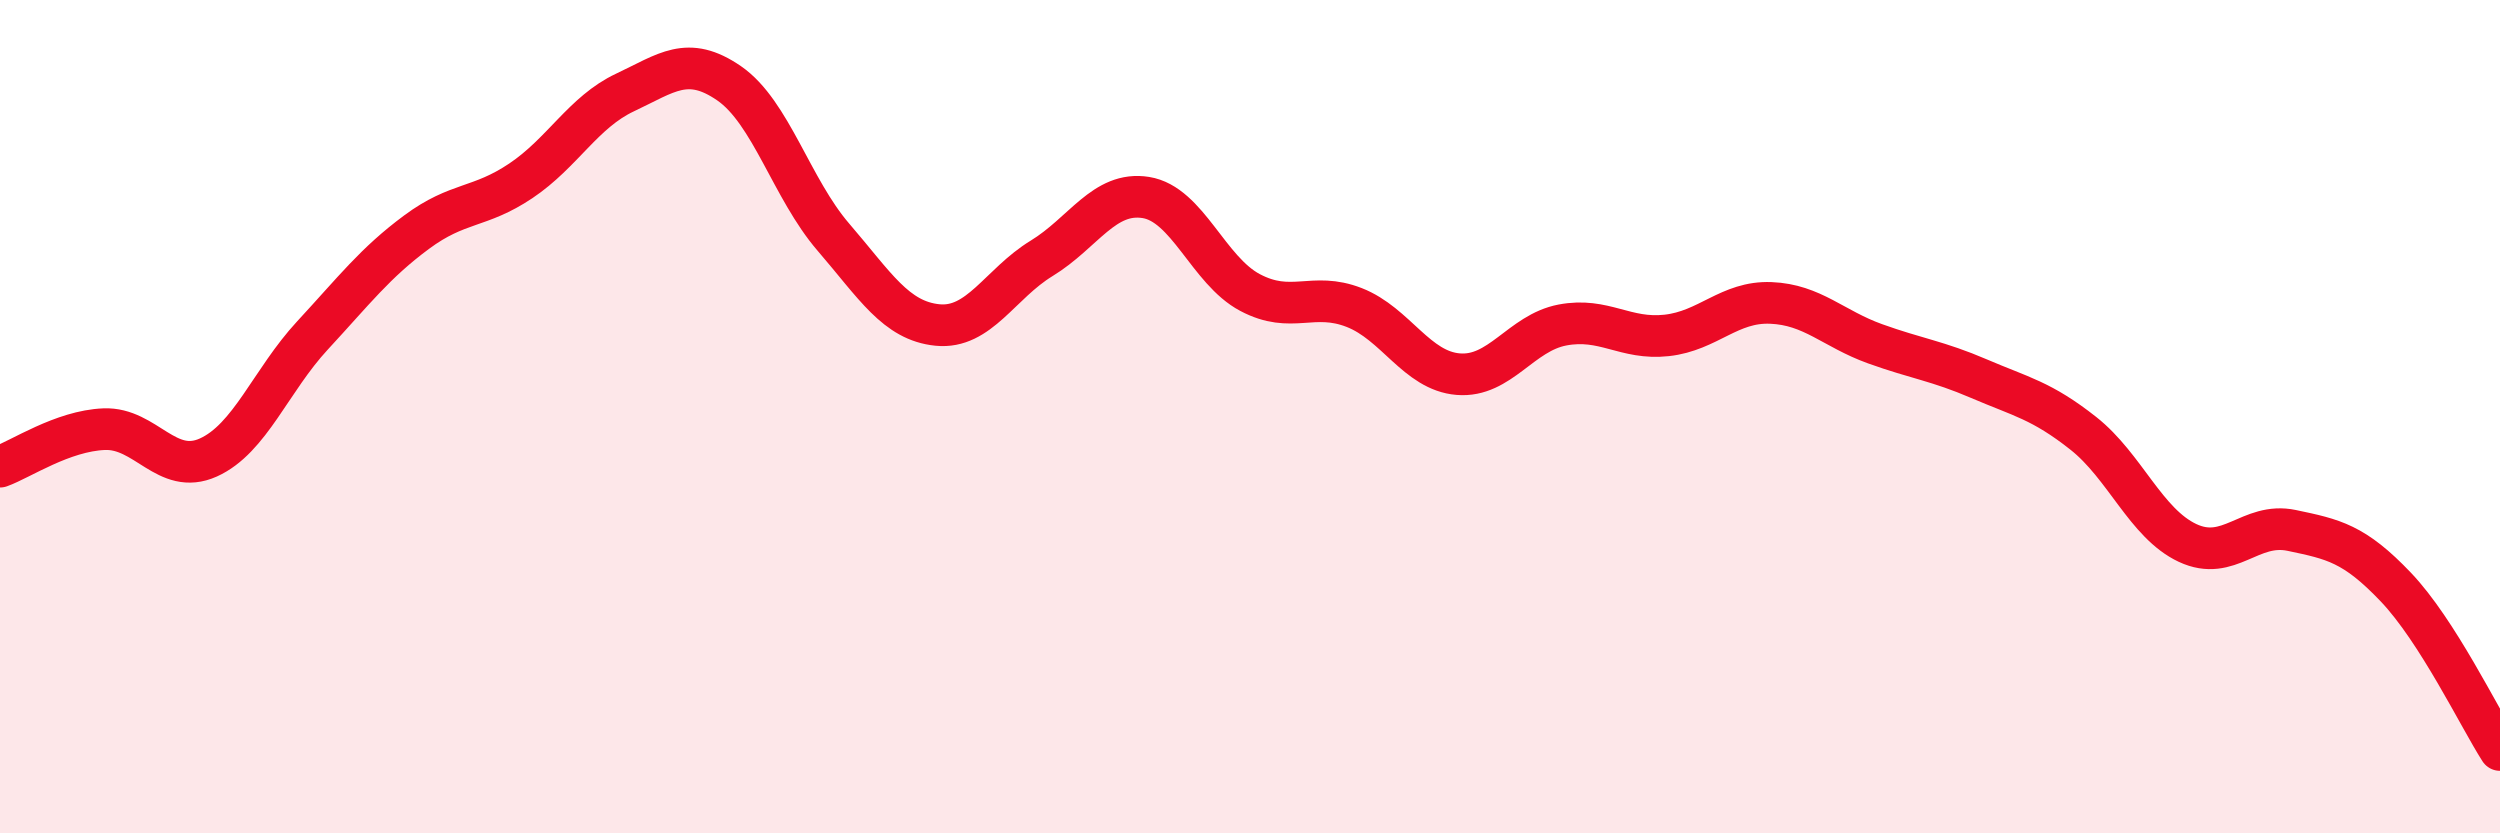
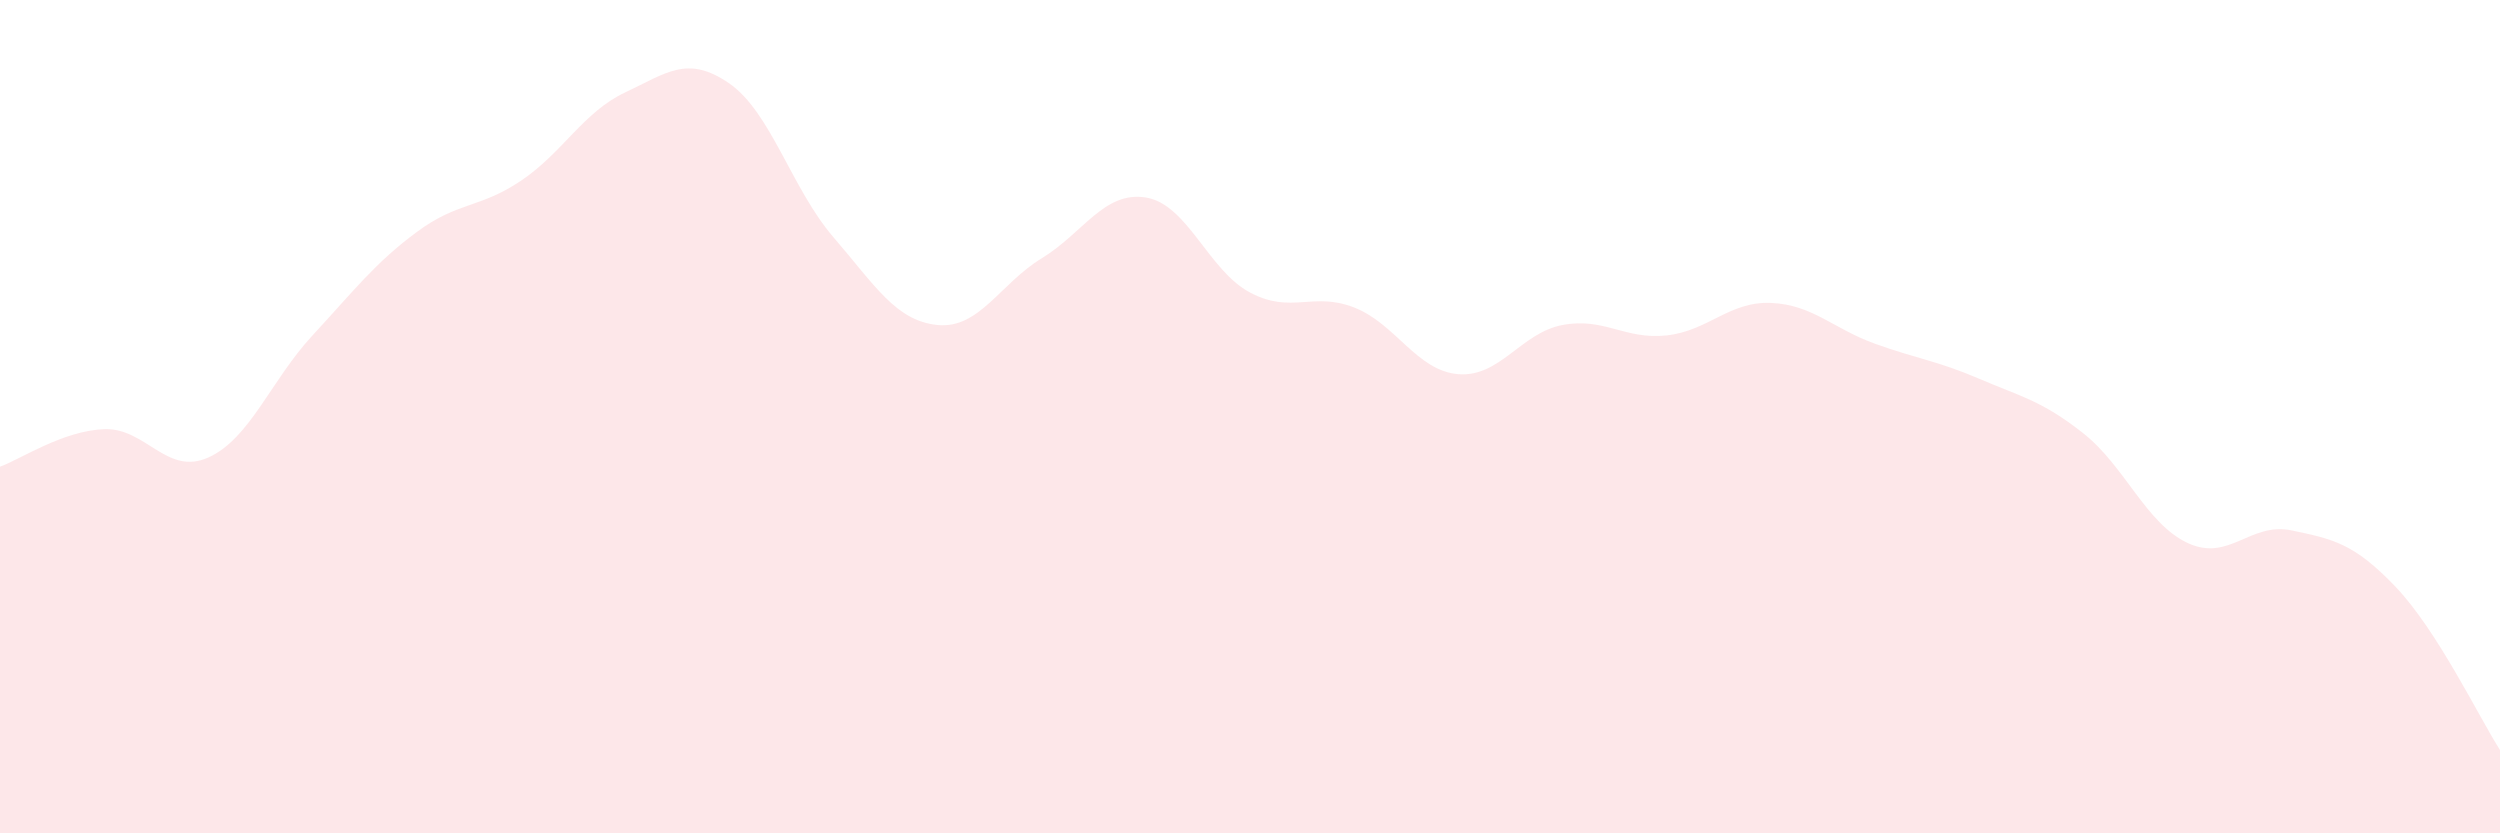
<svg xmlns="http://www.w3.org/2000/svg" width="60" height="20" viewBox="0 0 60 20">
  <path d="M 0,11.2 C 0.5,11.02 1.5,10.34 2.5,10.3 C 3.5,10.26 4,11.43 5,10.98 C 6,10.53 6.5,9.13 7.5,8.05 C 8.5,6.97 9,6.31 10,5.57 C 11,4.83 11.5,5.01 12.5,4.34 C 13.5,3.67 14,2.69 15,2.22 C 16,1.75 16.5,1.31 17.5,2 C 18.5,2.69 19,4.53 20,5.69 C 21,6.85 21.5,7.7 22.5,7.8 C 23.5,7.9 24,6.81 25,6.2 C 26,5.59 26.5,4.58 27.5,4.74 C 28.5,4.9 29,6.49 30,7.02 C 31,7.55 31.5,6.99 32.5,7.38 C 33.5,7.77 34,8.9 35,8.98 C 36,9.06 36.5,7.99 37.5,7.8 C 38.5,7.61 39,8.16 40,8.05 C 41,7.94 41.5,7.23 42.5,7.27 C 43.5,7.31 44,7.89 45,8.25 C 46,8.61 46.5,8.66 47.5,9.09 C 48.5,9.52 49,9.61 50,10.4 C 51,11.19 51.5,12.56 52.5,13.03 C 53.5,13.5 54,12.52 55,12.73 C 56,12.94 56.5,13.04 57.5,14.09 C 58.5,15.14 59.5,17.22 60,18L60 20L0 20Z" fill="#EB0A25" opacity="0.1" stroke-linecap="round" stroke-linejoin="round" />
-   <path d="M 0,11.2 C 0.5,11.02 1.5,10.34 2.5,10.3 C 3.5,10.26 4,11.43 5,10.98 C 6,10.53 6.5,9.13 7.5,8.05 C 8.5,6.97 9,6.31 10,5.57 C 11,4.83 11.5,5.01 12.5,4.34 C 13.5,3.67 14,2.69 15,2.22 C 16,1.75 16.5,1.31 17.5,2 C 18.5,2.69 19,4.53 20,5.69 C 21,6.85 21.5,7.7 22.5,7.8 C 23.5,7.9 24,6.81 25,6.2 C 26,5.59 26.5,4.58 27.5,4.74 C 28.5,4.9 29,6.49 30,7.02 C 31,7.55 31.5,6.99 32.5,7.38 C 33.5,7.77 34,8.9 35,8.98 C 36,9.06 36.5,7.99 37.5,7.8 C 38.5,7.61 39,8.16 40,8.05 C 41,7.94 41.5,7.23 42.5,7.27 C 43.5,7.31 44,7.89 45,8.25 C 46,8.61 46.5,8.66 47.5,9.09 C 48.5,9.52 49,9.61 50,10.4 C 51,11.19 51.5,12.56 52.5,13.03 C 53.5,13.5 54,12.52 55,12.73 C 56,12.94 56.5,13.04 57.5,14.09 C 58.5,15.14 59.5,17.22 60,18" stroke="#EB0A25" stroke-width="1" fill="none" stroke-linecap="round" stroke-linejoin="round" />
</svg>